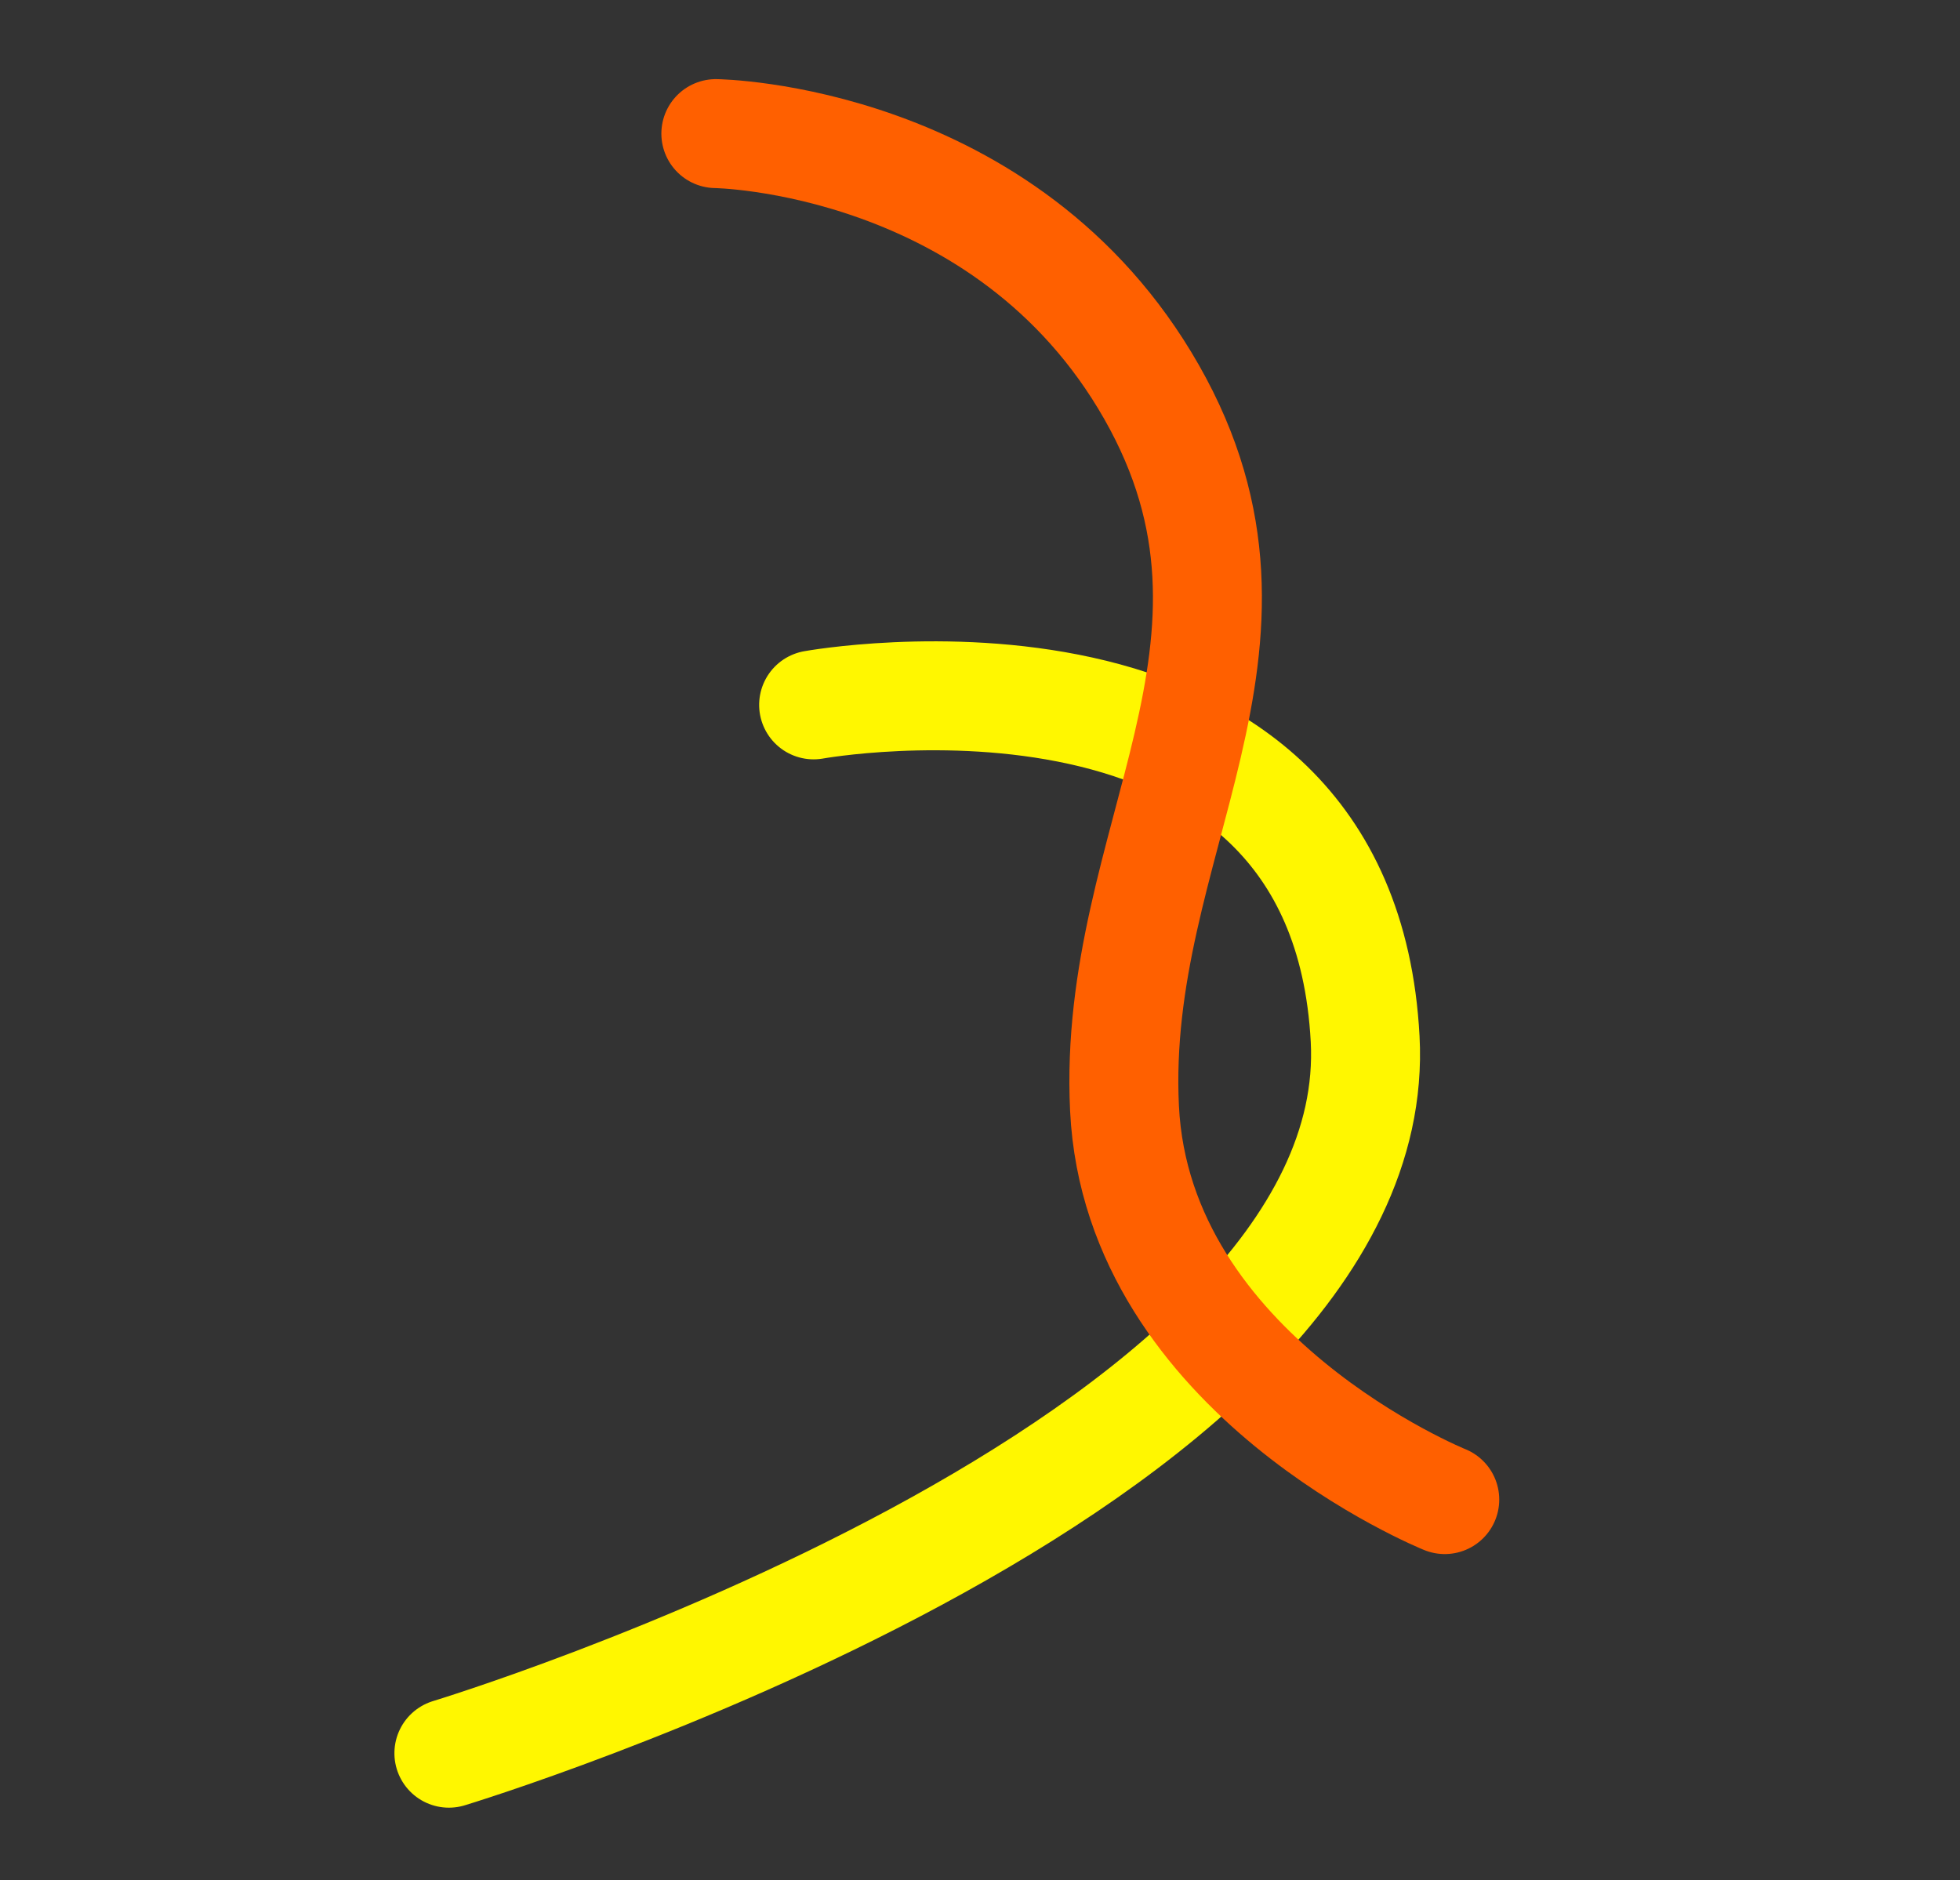
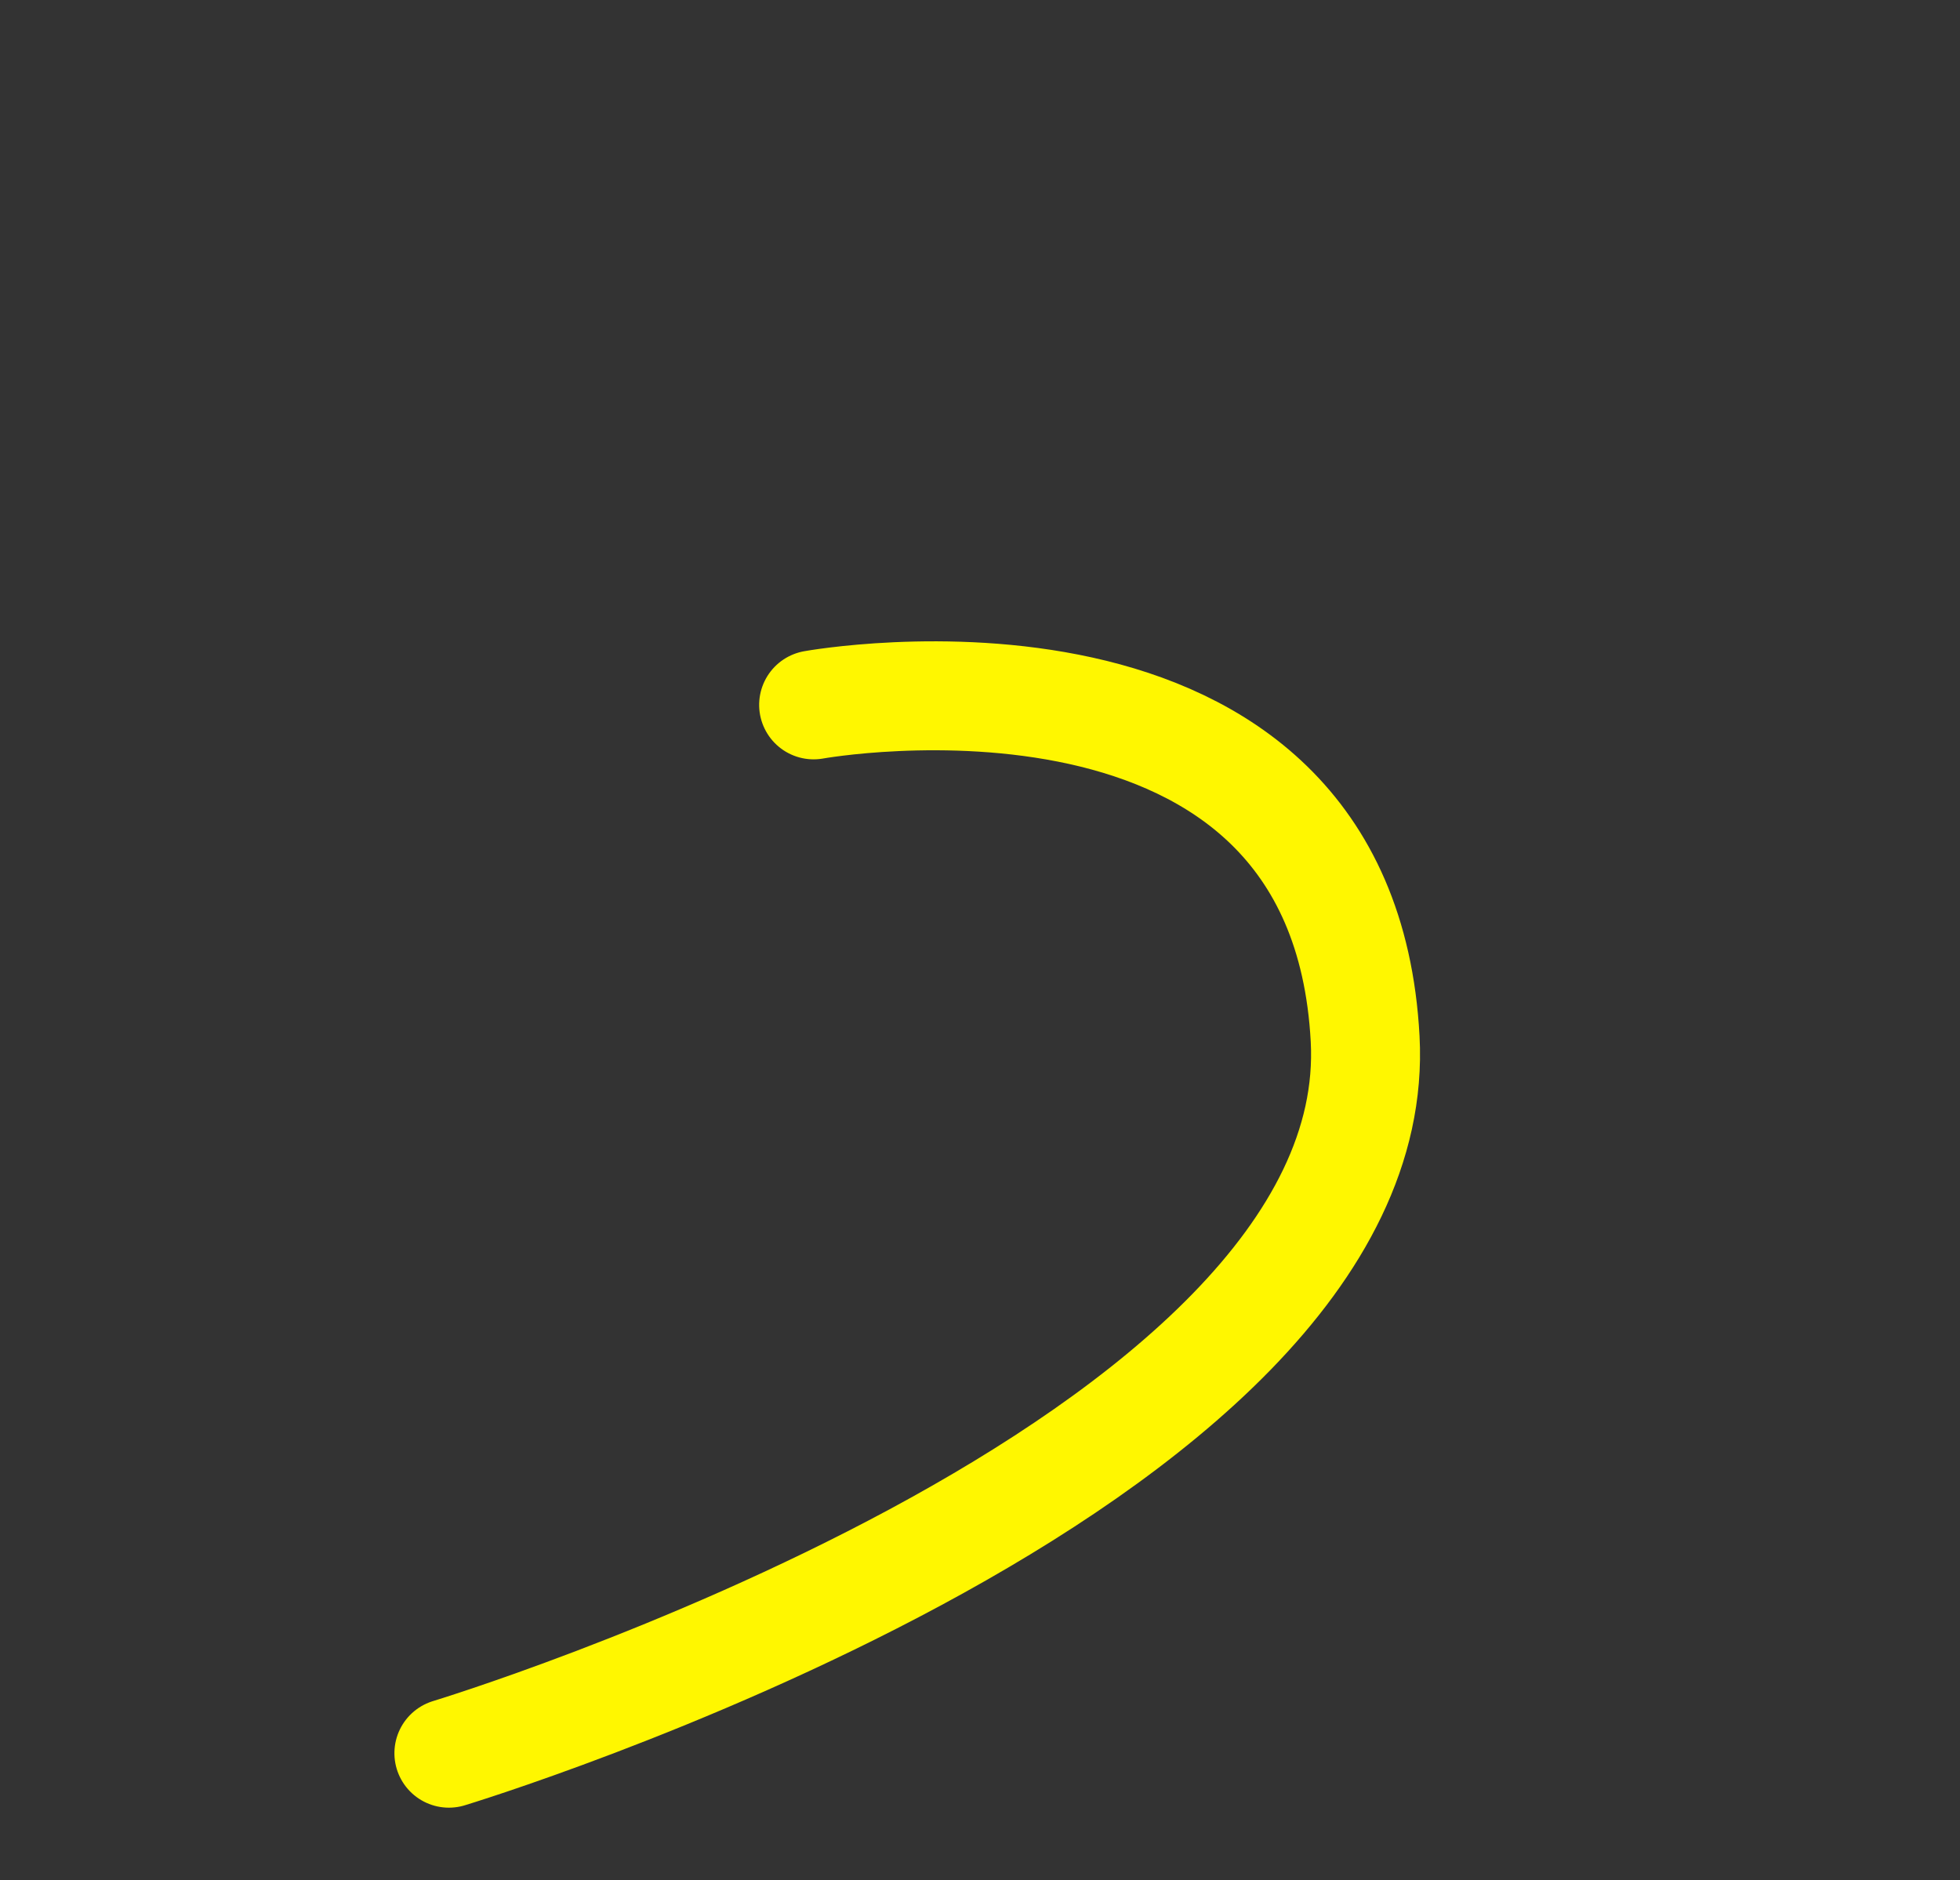
<svg xmlns="http://www.w3.org/2000/svg" width="539.699" height="517.756" viewBox="0 0 539.699 517.756">
  <rect x="0" y="0" width="539.699" height="517.756" fill="#333333" stroke="none" />
  <g transform="translate(257.766 -5150.242)">
    <path d="M99.739,241.961S-40.3,194.45,11.5,87.906,327.527,38.177,327.527,38.177" transform="translate(170.809 5507.607) rotate(151)" fill="none" stroke="#fff700" stroke-linecap="round" stroke-linejoin="round" stroke-width="30" />
-     <path d="M-19278.742-19416s11.174,90.555-51.484,129.363-134.127,20.123-176.127,89.117-4.061,139.424-4.061,139.424" transform="translate(-26188.078 13011.676) rotate(119)" fill="none" stroke="#ff6000" stroke-linecap="round" stroke-linejoin="round" stroke-width="30" />
  </g>
</svg>